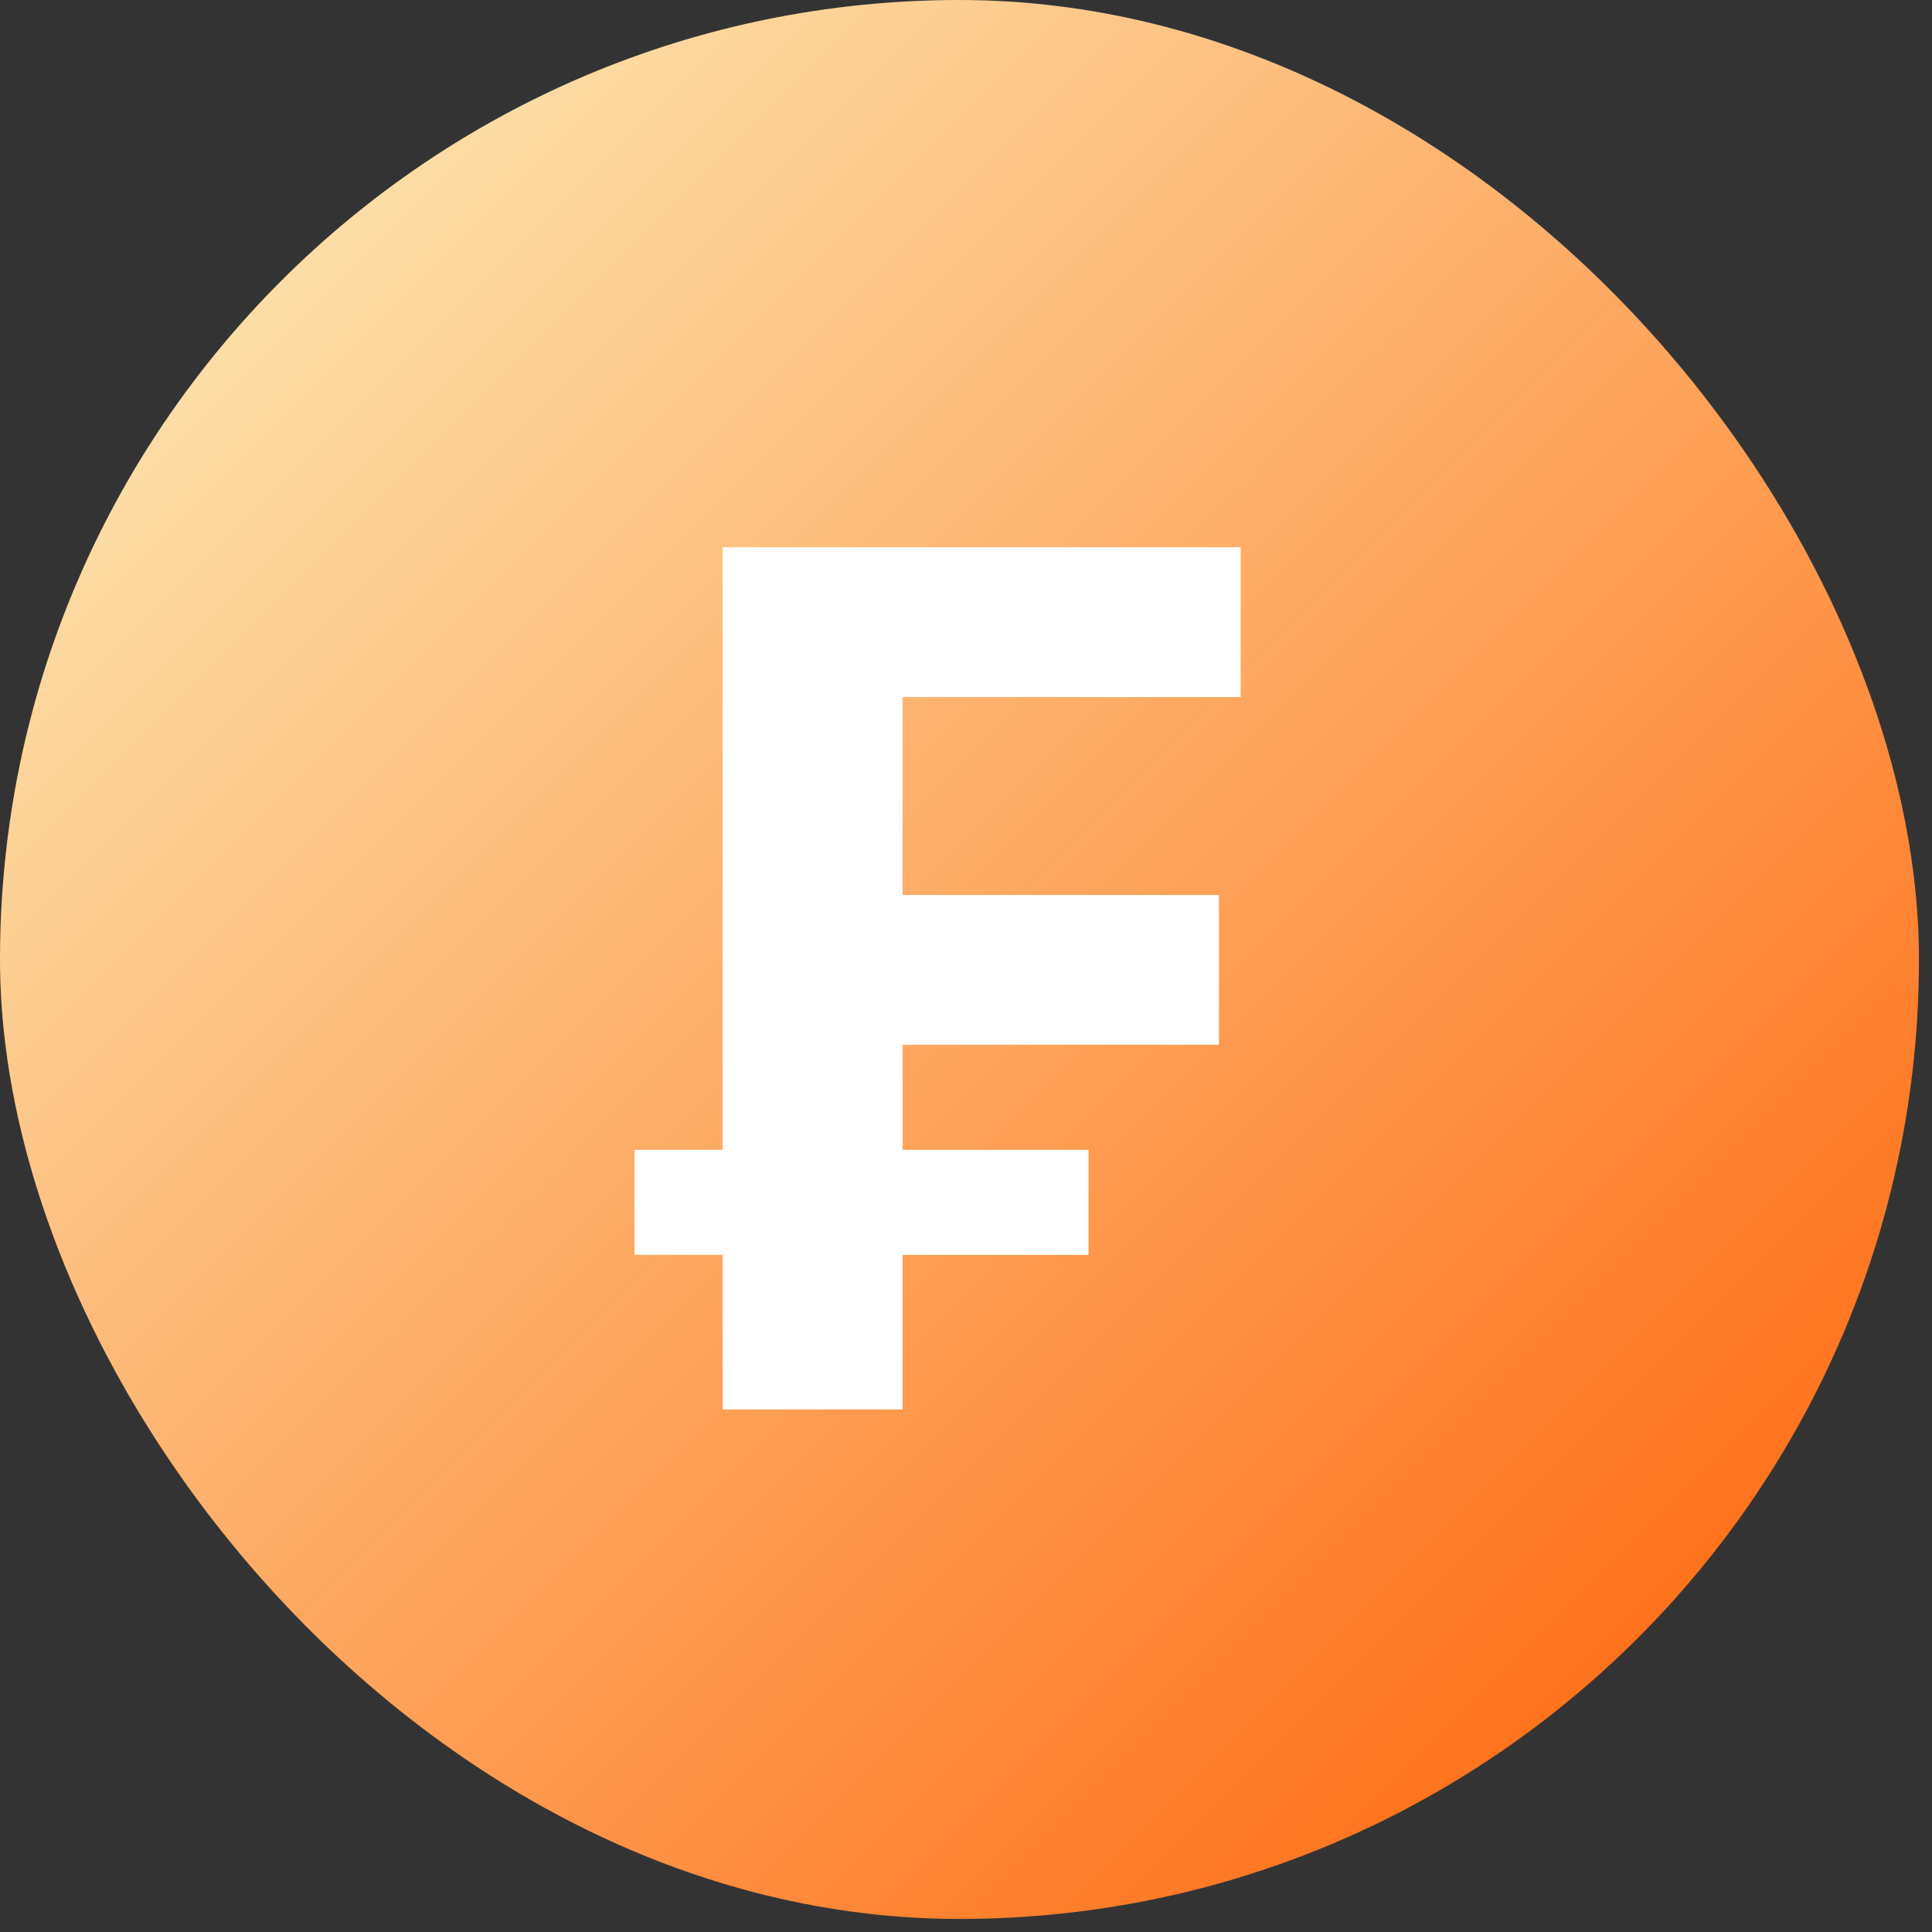
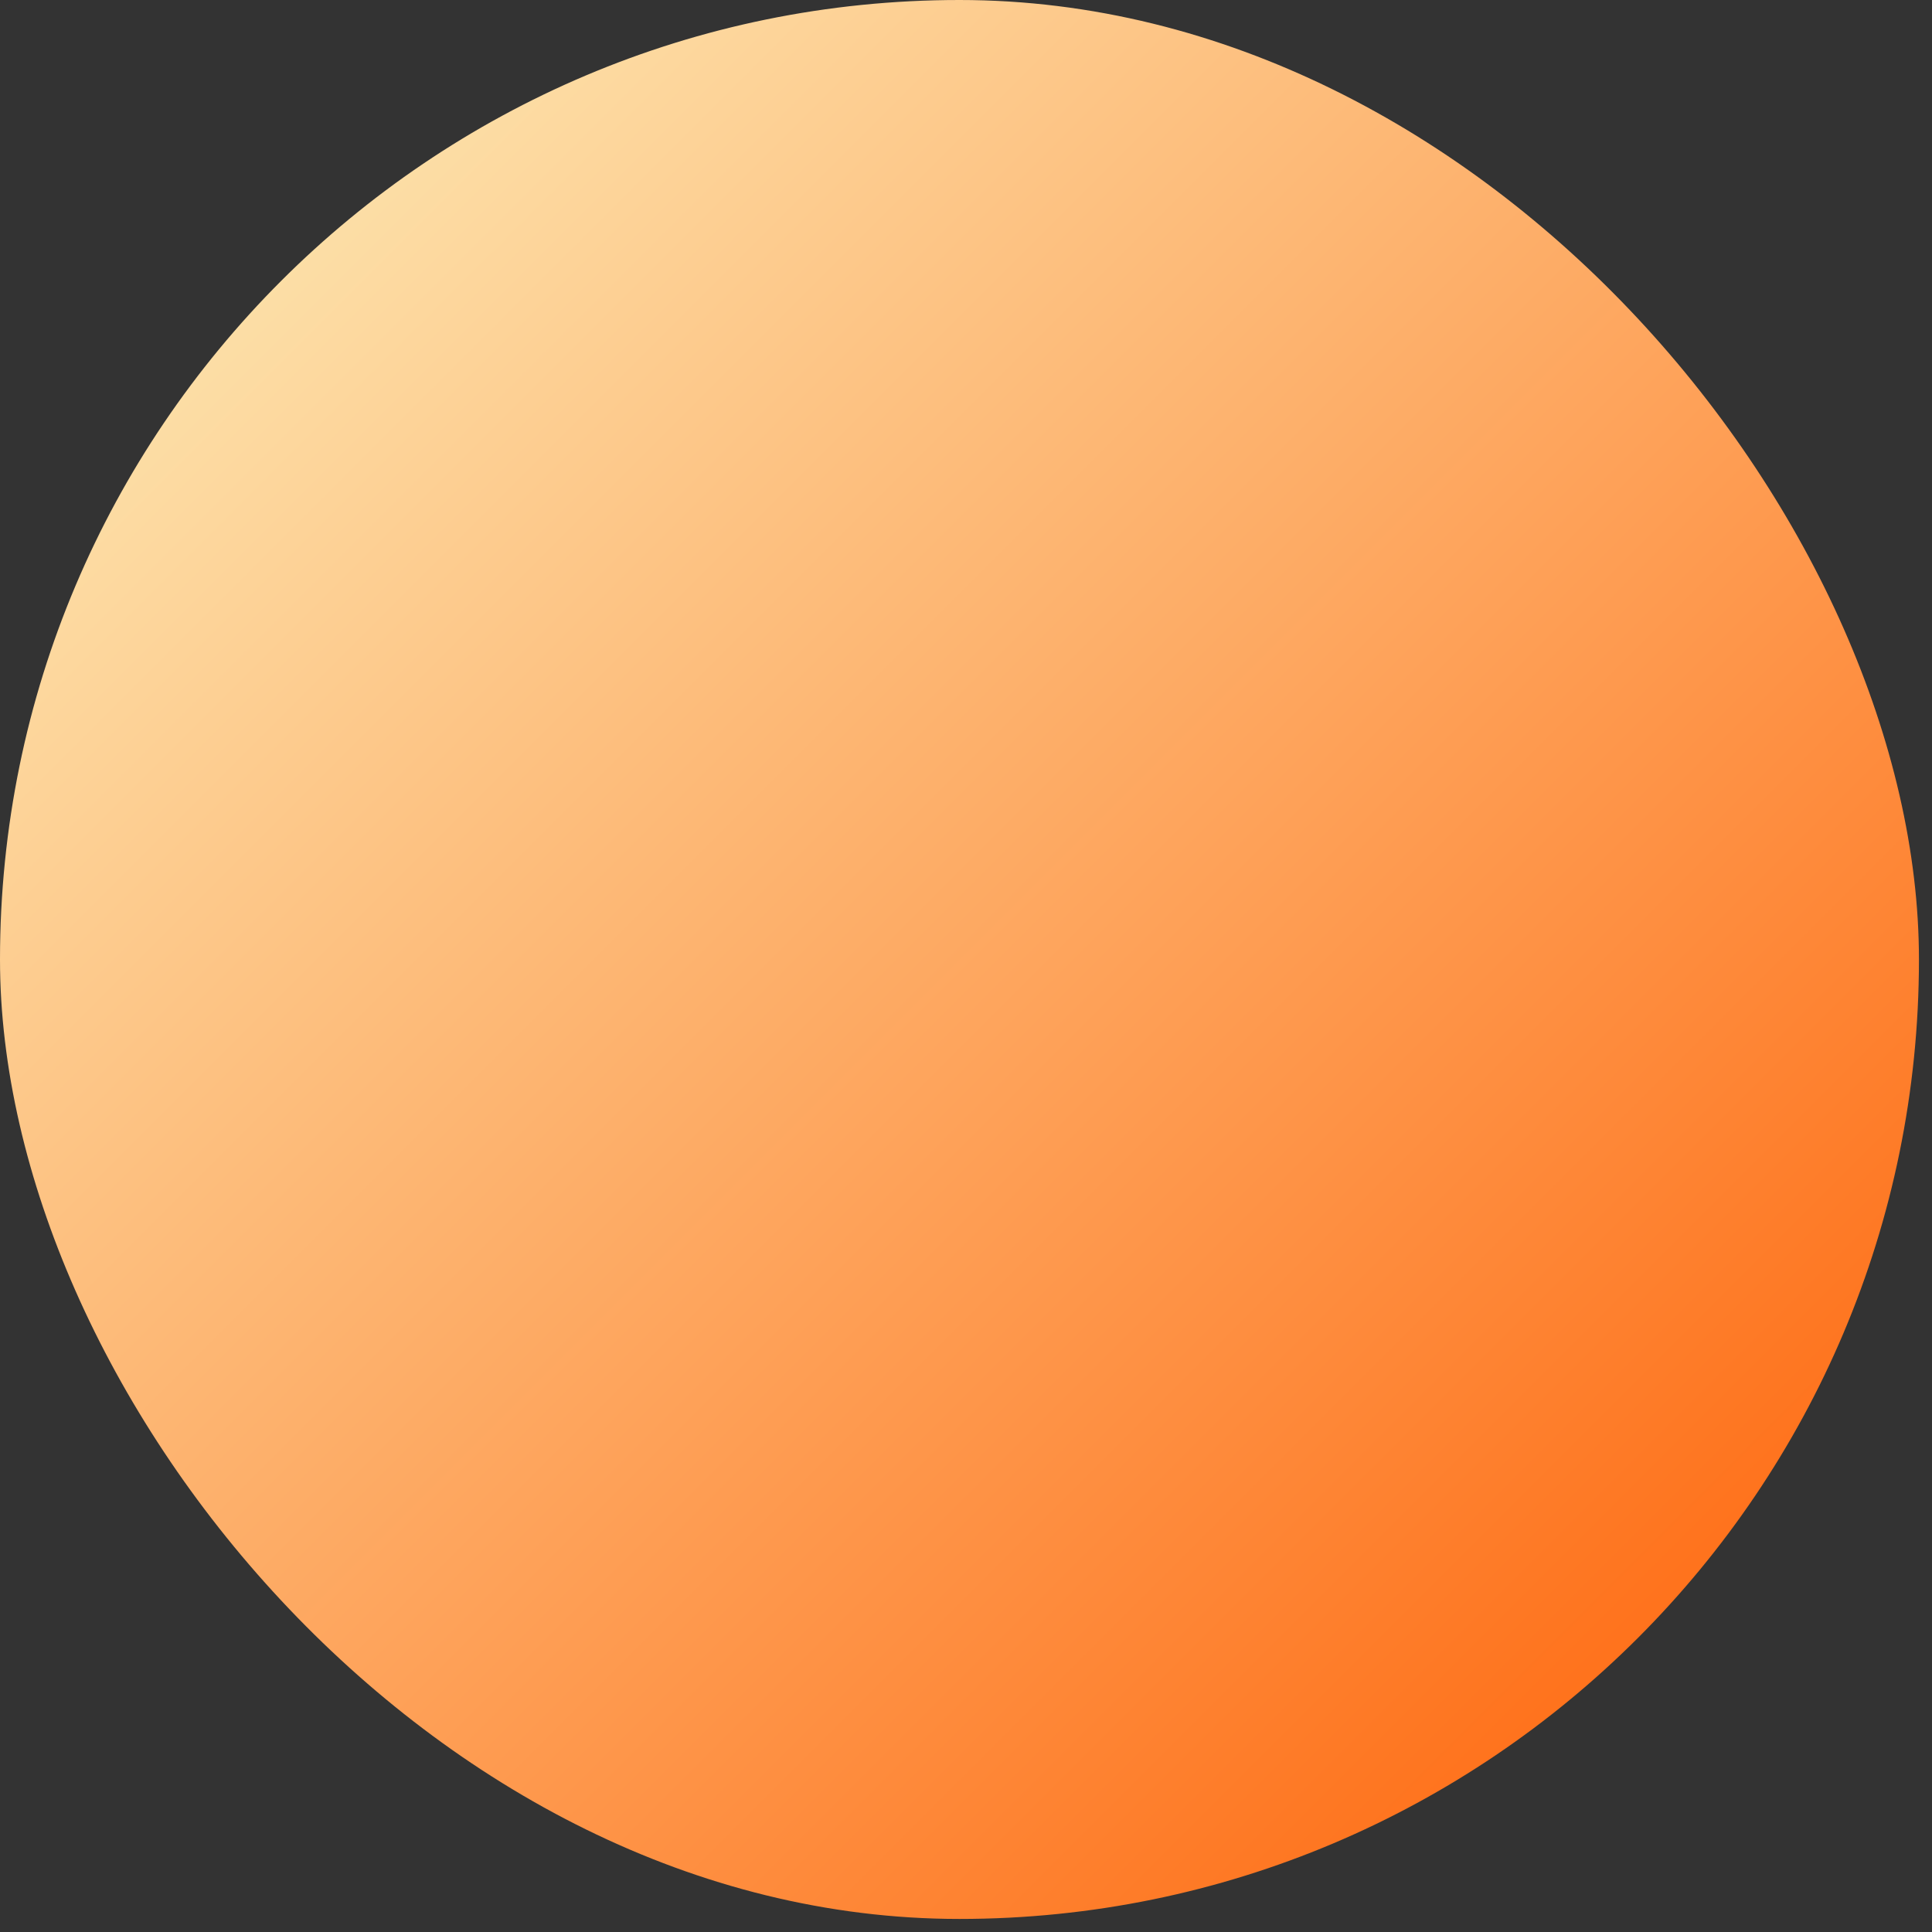
<svg xmlns="http://www.w3.org/2000/svg" width="144" height="144" viewBox="0 0 144 144" fill="none">
  <rect x="0" y="0" width="144" height="144" fill="#333333" stroke="none" />
  <g clip-path="url(#clip0_1897_72350)">
    <rect width="143.027" height="143.027" rx="71.513" fill="url(#paint0_linear_1897_72350)" />
-     <path d="M53.862 105.05V93.53H47.292V85.7H53.862V40.79H92.472V51.95H67.272V66.71H90.853V77.87H67.272V85.7H81.132V93.53H67.272V105.05H53.862Z" fill="white" />
  </g>
  <defs>
    <linearGradient id="paint0_linear_1897_72350" x1="0" y1="0" x2="143.027" y2="143.027" gradientUnits="userSpaceOnUse">
      <stop stop-color="#FCF4C2" />
      <stop offset="1" stop-color="#FF5C00" />
    </linearGradient>
    <clipPath id="clip0_1897_72350">
      <rect width="143.027" height="143.027" rx="71.513" fill="white" />
    </clipPath>
  </defs>
</svg>